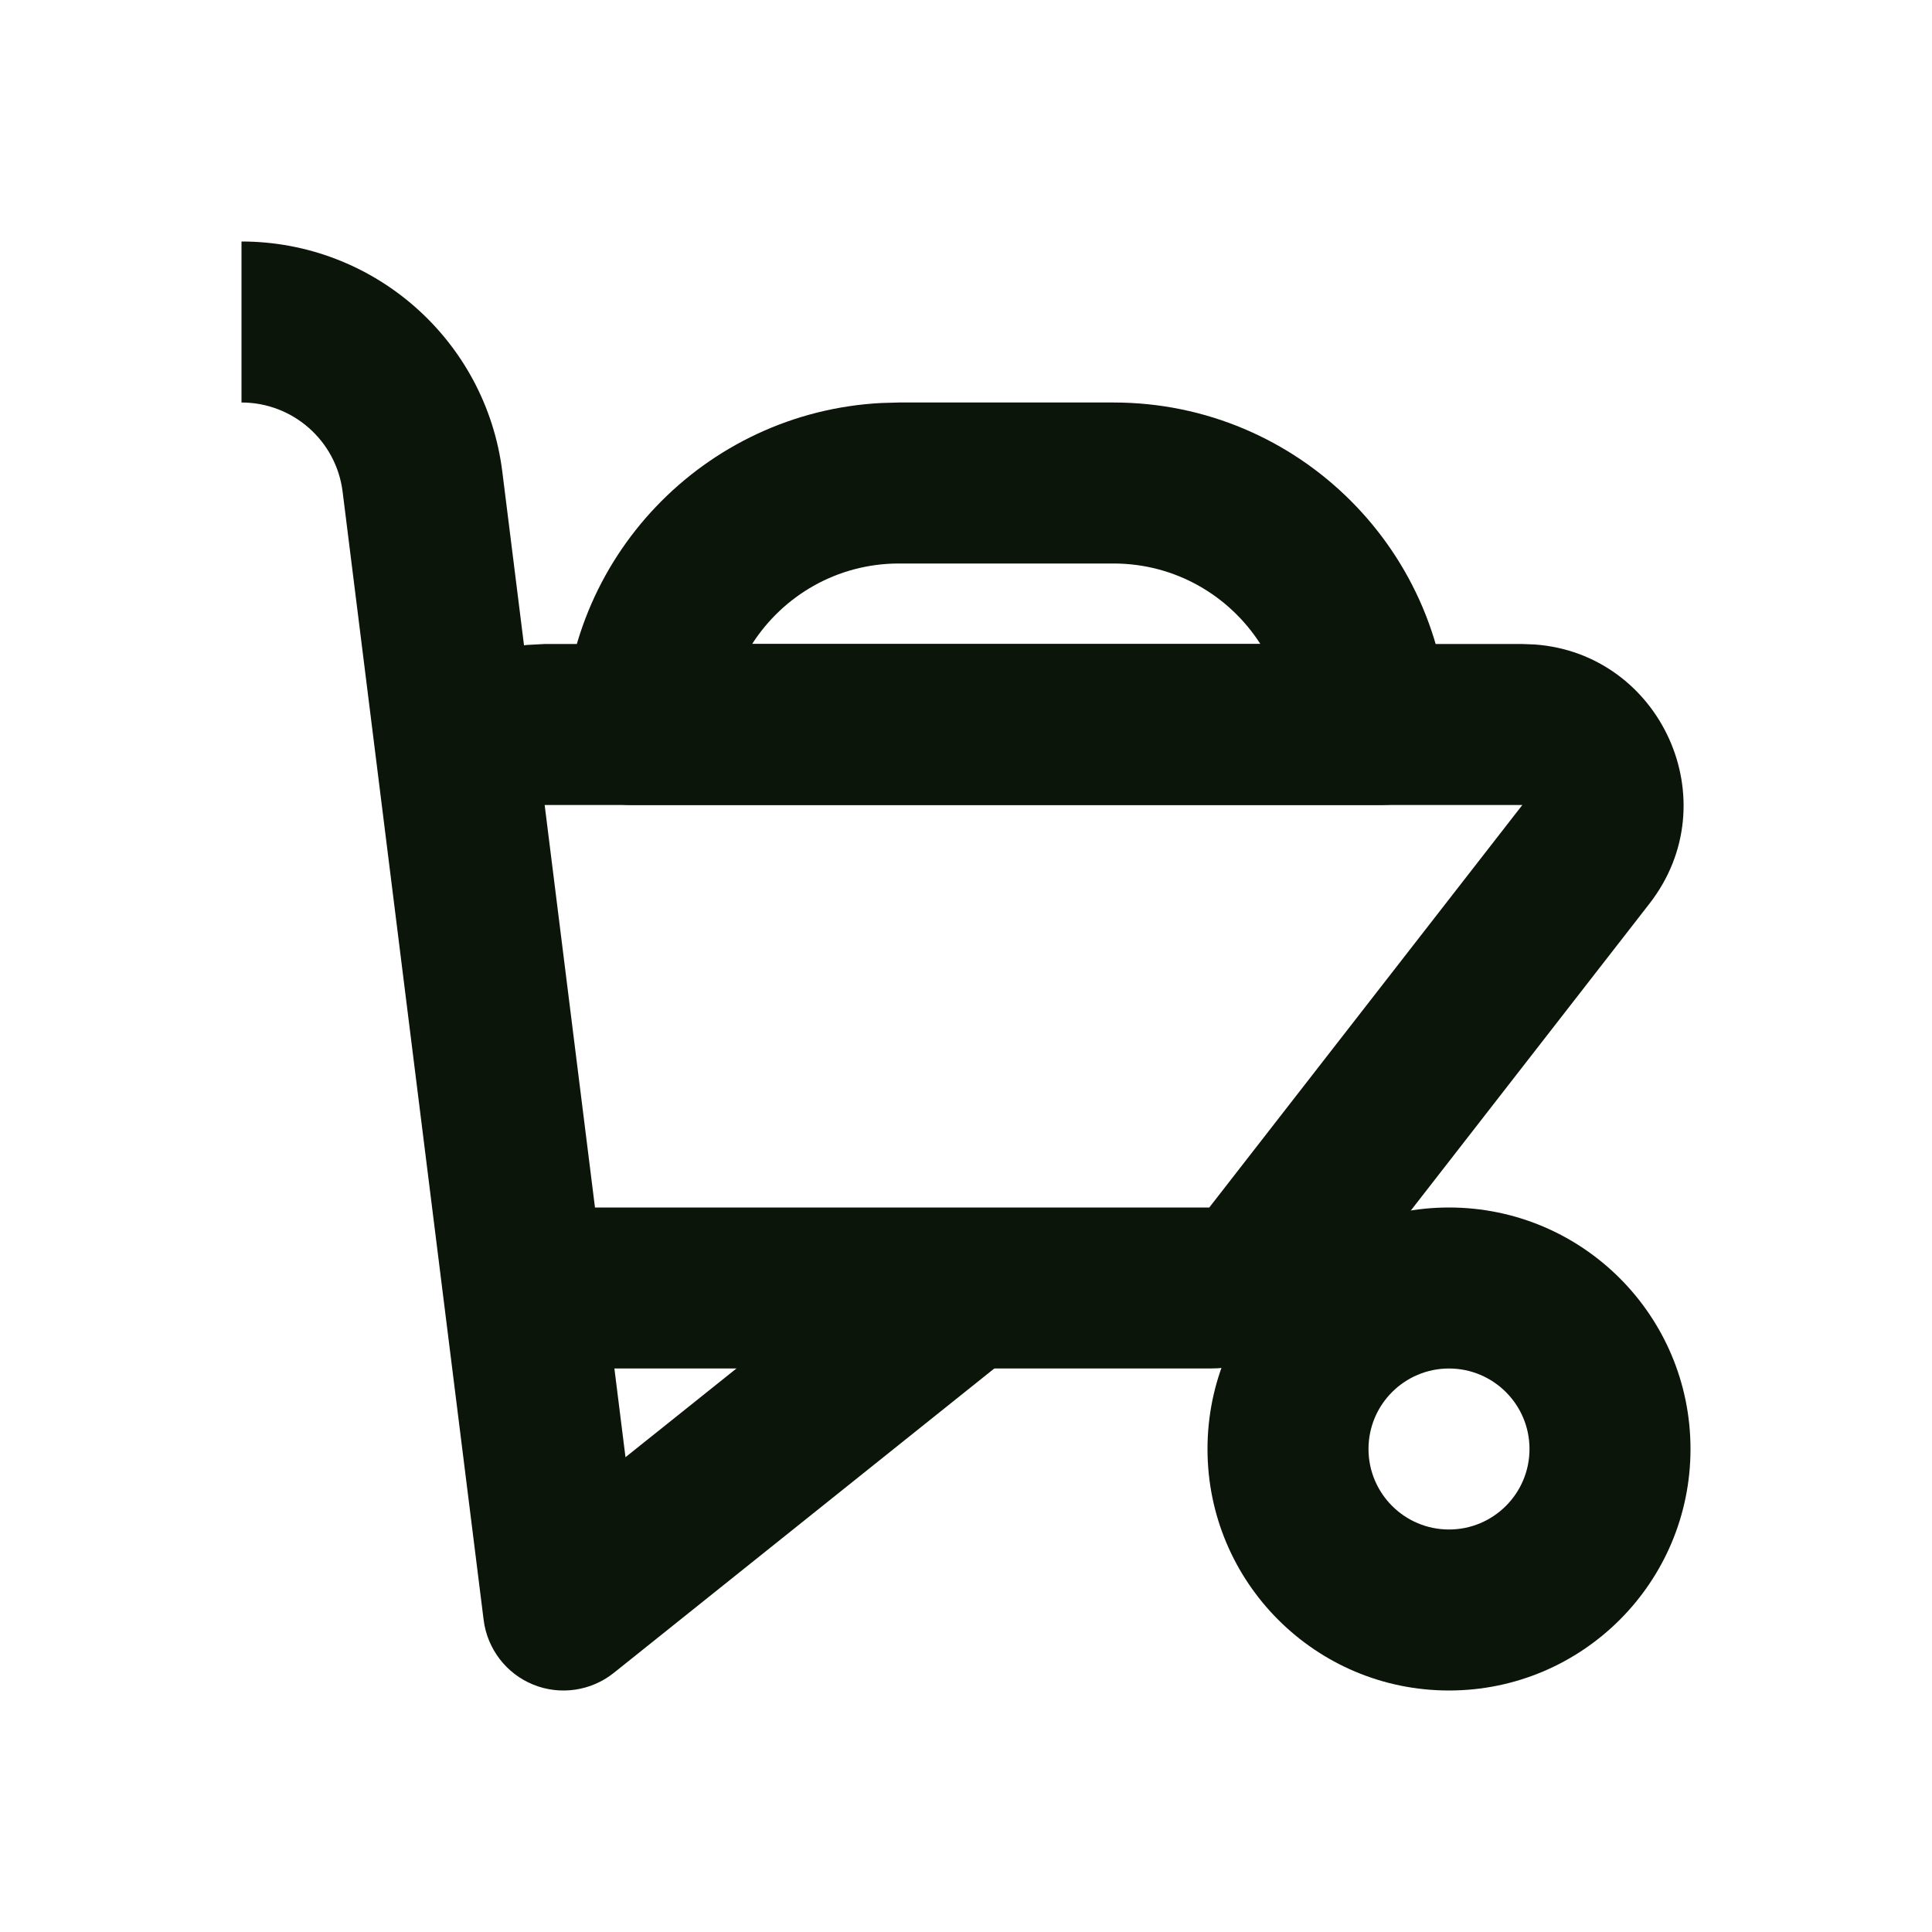
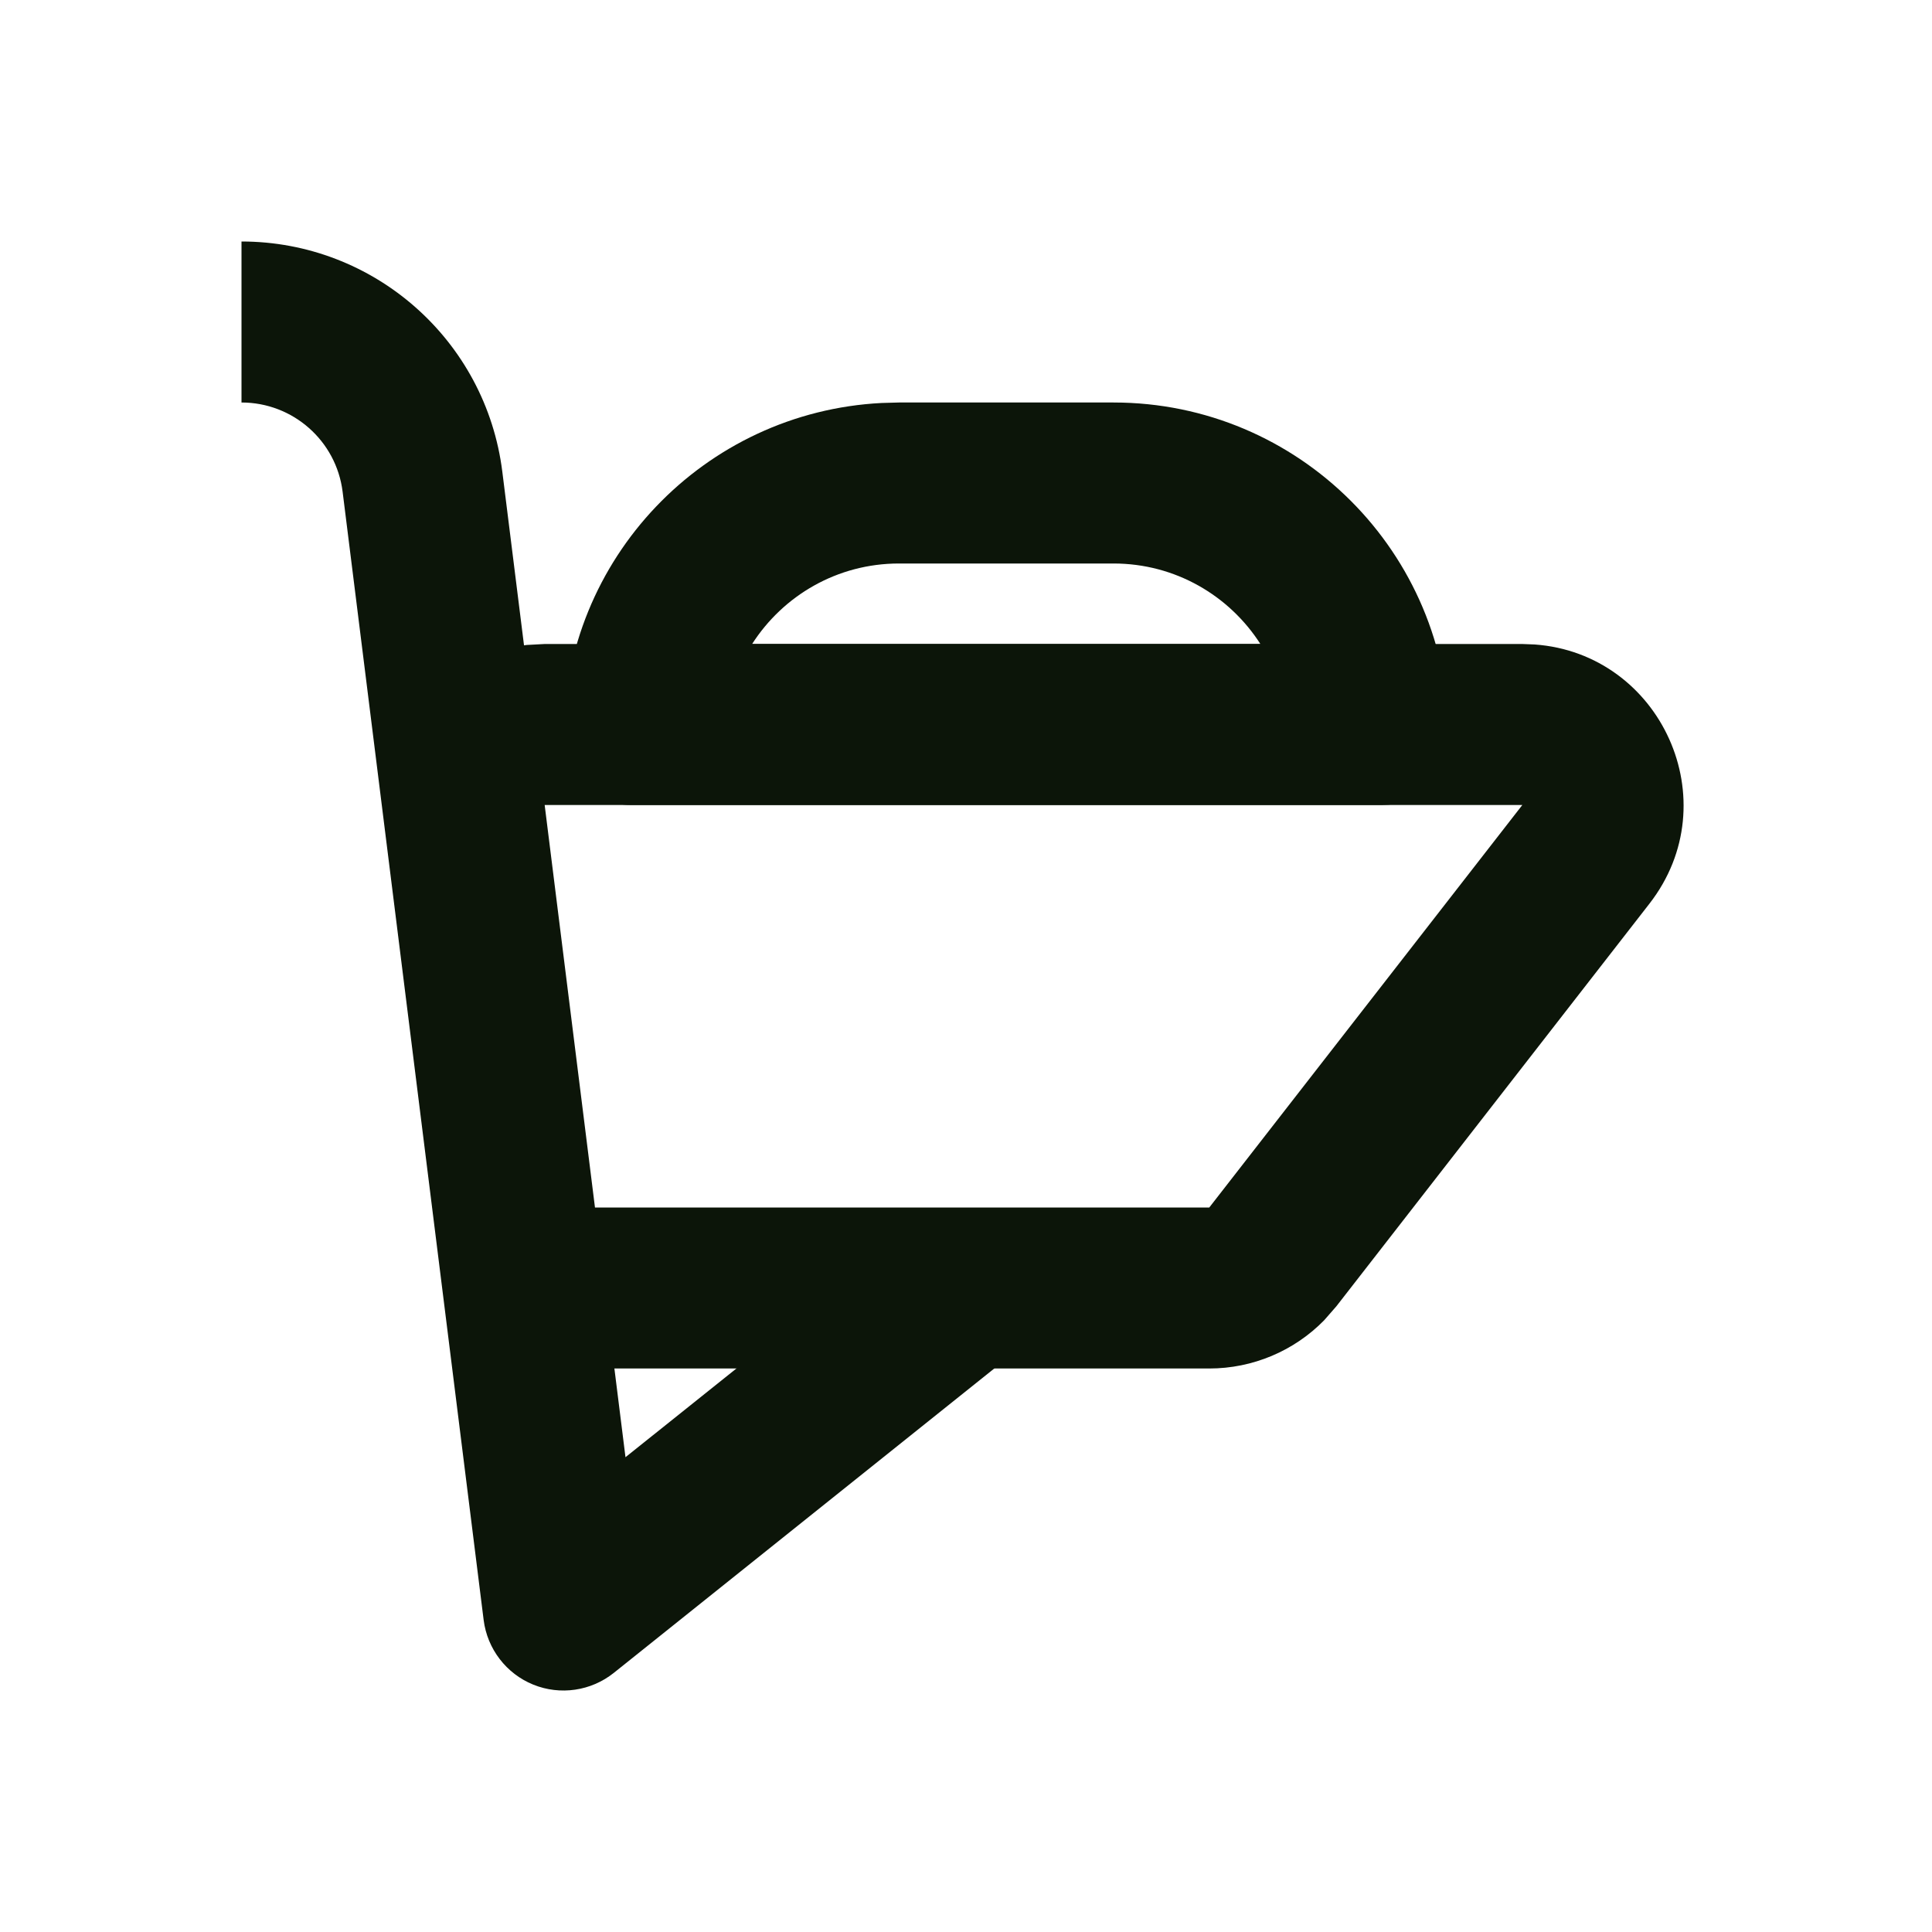
<svg xmlns="http://www.w3.org/2000/svg" width="24" height="24" viewBox="0 0 24 24" fill="none">
  <path d="M19.065 8.006C20.632 8.119 21.479 9.955 20.489 11.227L16.601 16.227L16.449 16.401C16.076 16.782 15.562 17 15.022 17V15L18.911 10H6.766L7.391 15V17L7.203 16.991C6.34 16.911 5.624 16.279 5.438 15.433L5.406 15.248L4.781 10.248C4.641 9.129 5.45 8.132 6.543 8.012L6.766 8H18.911L19.065 8.006ZM15.022 15V17H7.391V15H15.022Z" fill="#0C1509" />
-   <path d="M19 18C19 17.448 18.552 17 18 17C17.448 17 17 17.448 17 18C17 18.552 17.448 19 18 19V21C16.343 21 15 19.657 15 18C15 16.343 16.343 15 18 15C19.657 15 21 16.343 21 18C21 19.657 19.657 21 18 21V19C18.552 19 19 18.552 19 18Z" fill="#0C1509" />
  <path d="M3 3C4.647 3 6.036 4.226 6.24 5.86L7.77 18.102L11.375 15.219L12.625 16.781L7.625 20.781C7.342 21.007 6.959 21.063 6.624 20.927C6.289 20.791 6.053 20.483 6.008 20.124L4.256 6.108C4.177 5.475 3.638 5 3 5V3Z" fill="#0C1509" />
  <path d="M7.833 10C7.402 10 7.047 9.672 7.004 9.252L7 9.167C7 6.938 8.751 5.118 10.952 5.006L11.167 5H13.833C16.134 5 18 6.866 18 9.167L17.996 9.252C17.956 9.644 17.644 9.956 17.252 9.996L17.167 10H7.833ZM11.167 7C10.4 7 9.728 7.399 9.343 8H15.657C15.272 7.399 14.6 7 13.833 7H11.167Z" fill="#0C1509" />
</svg>